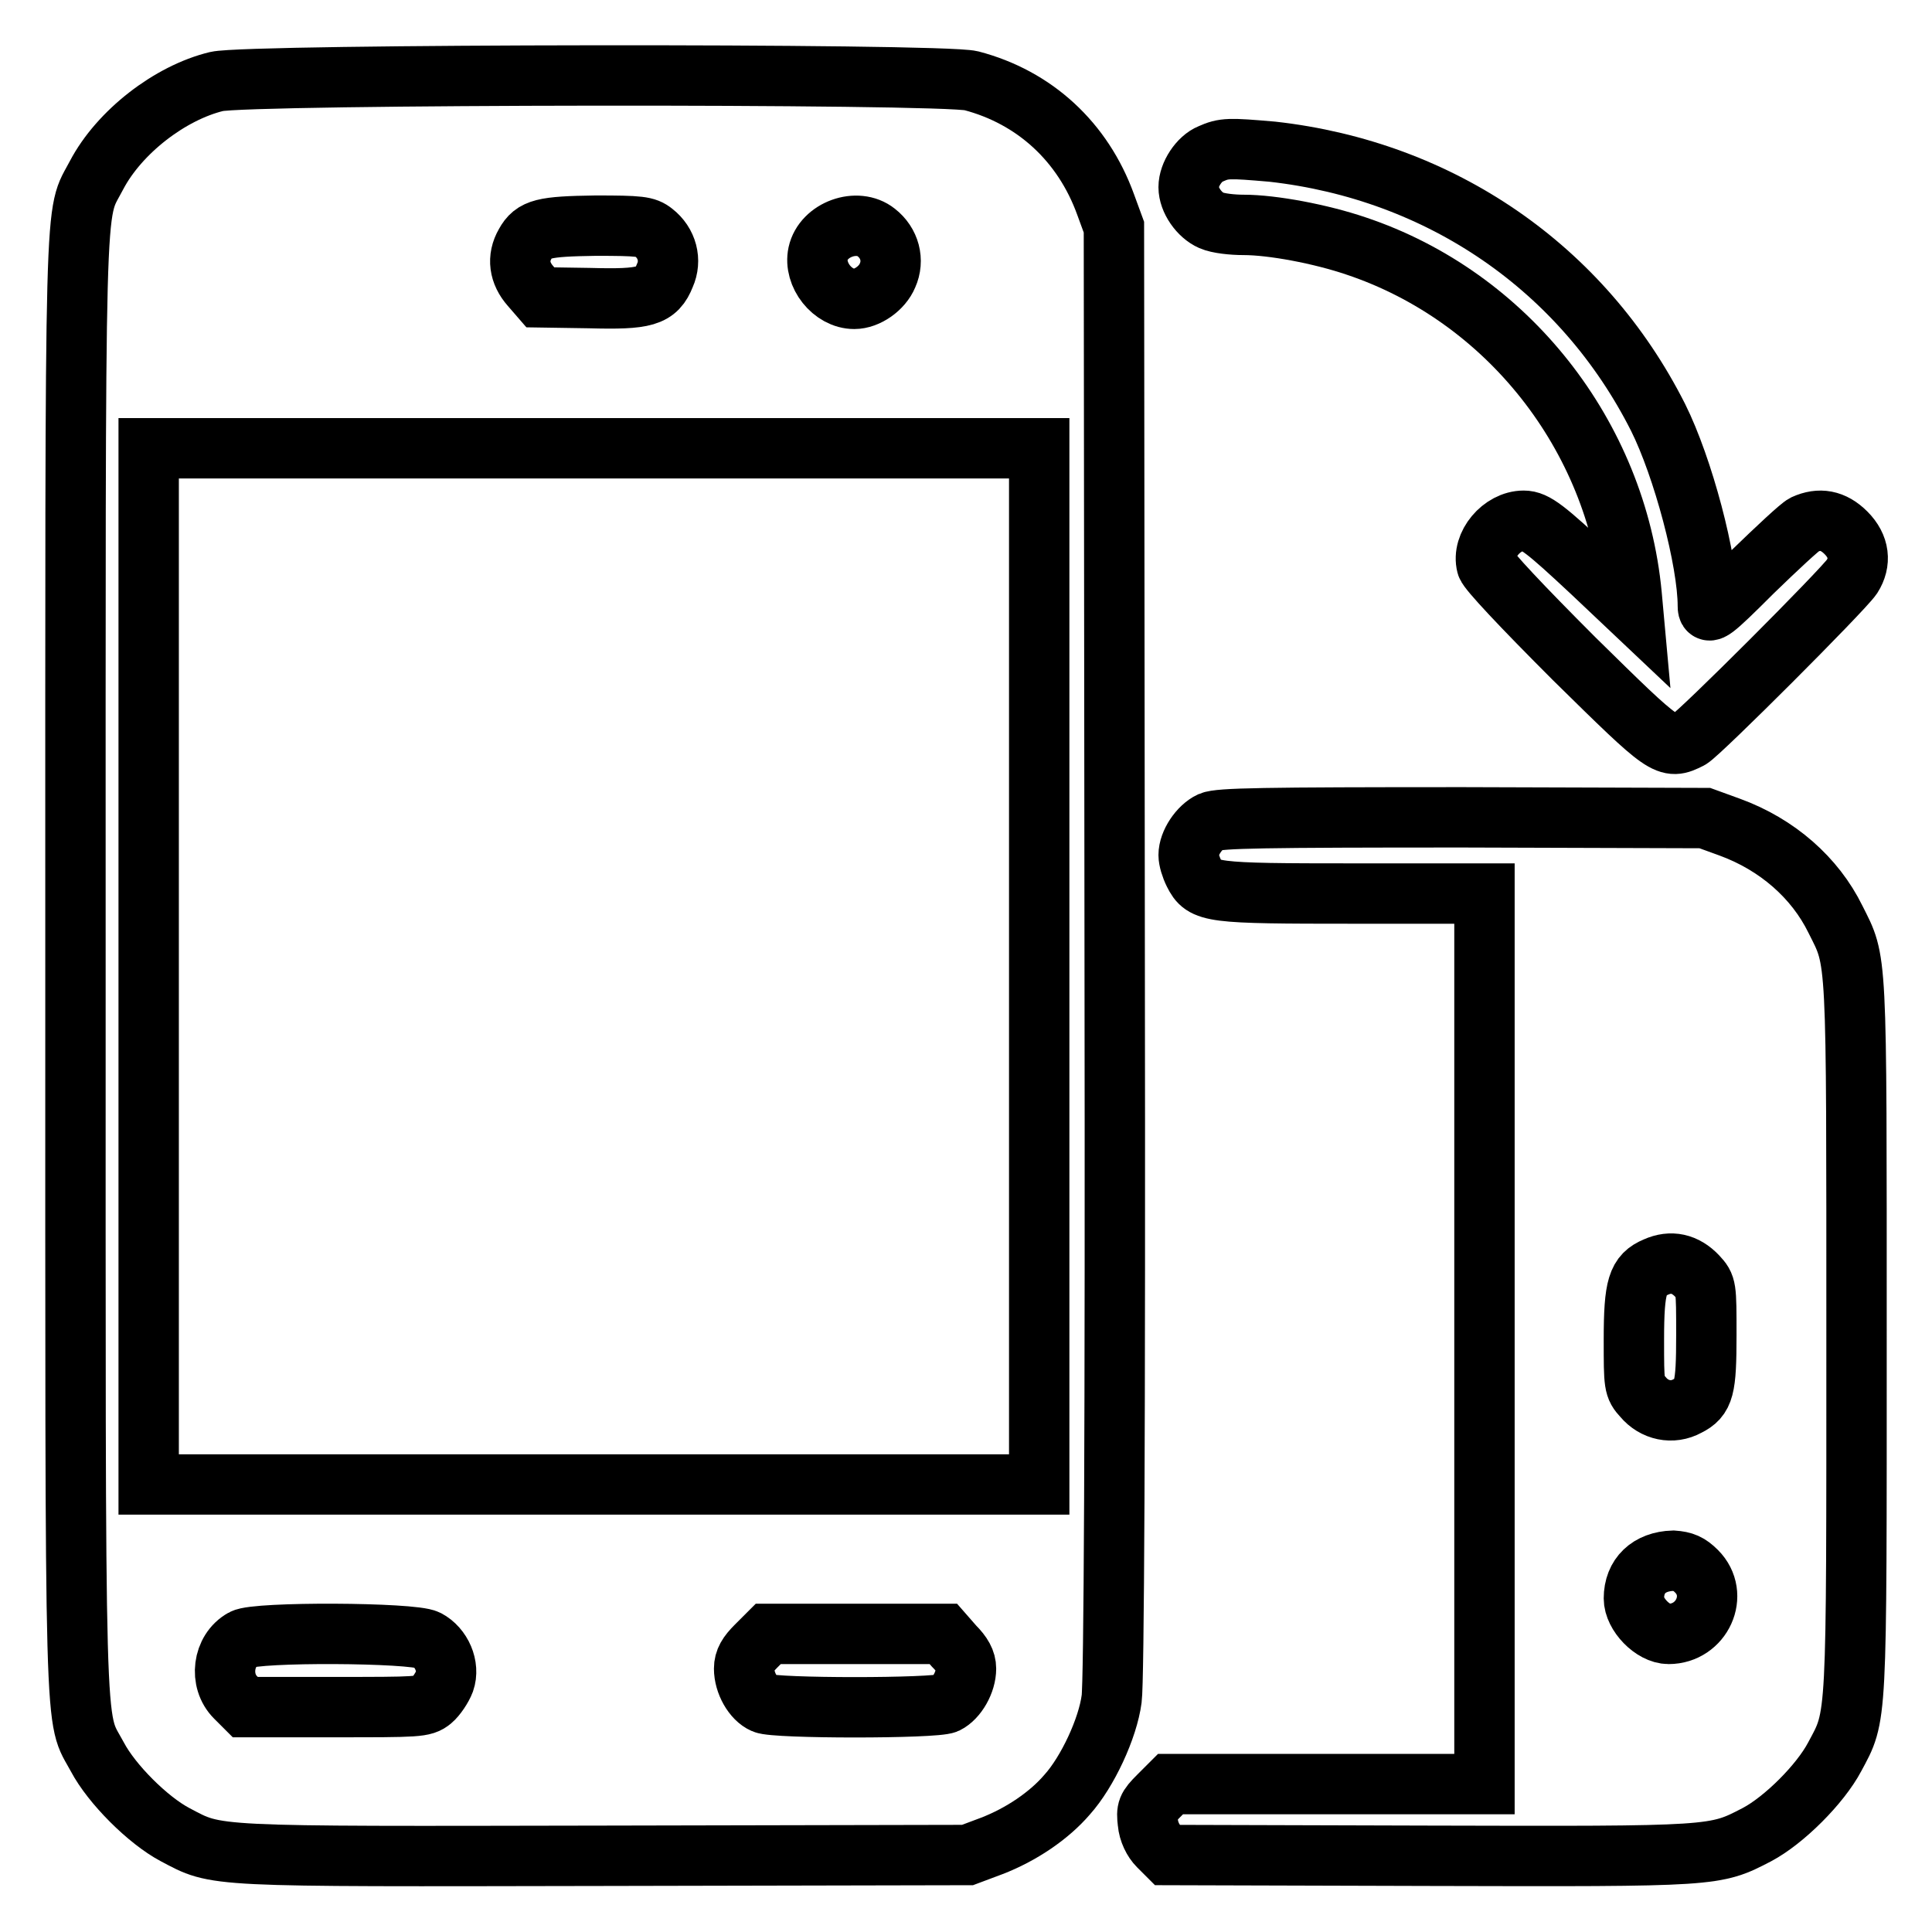
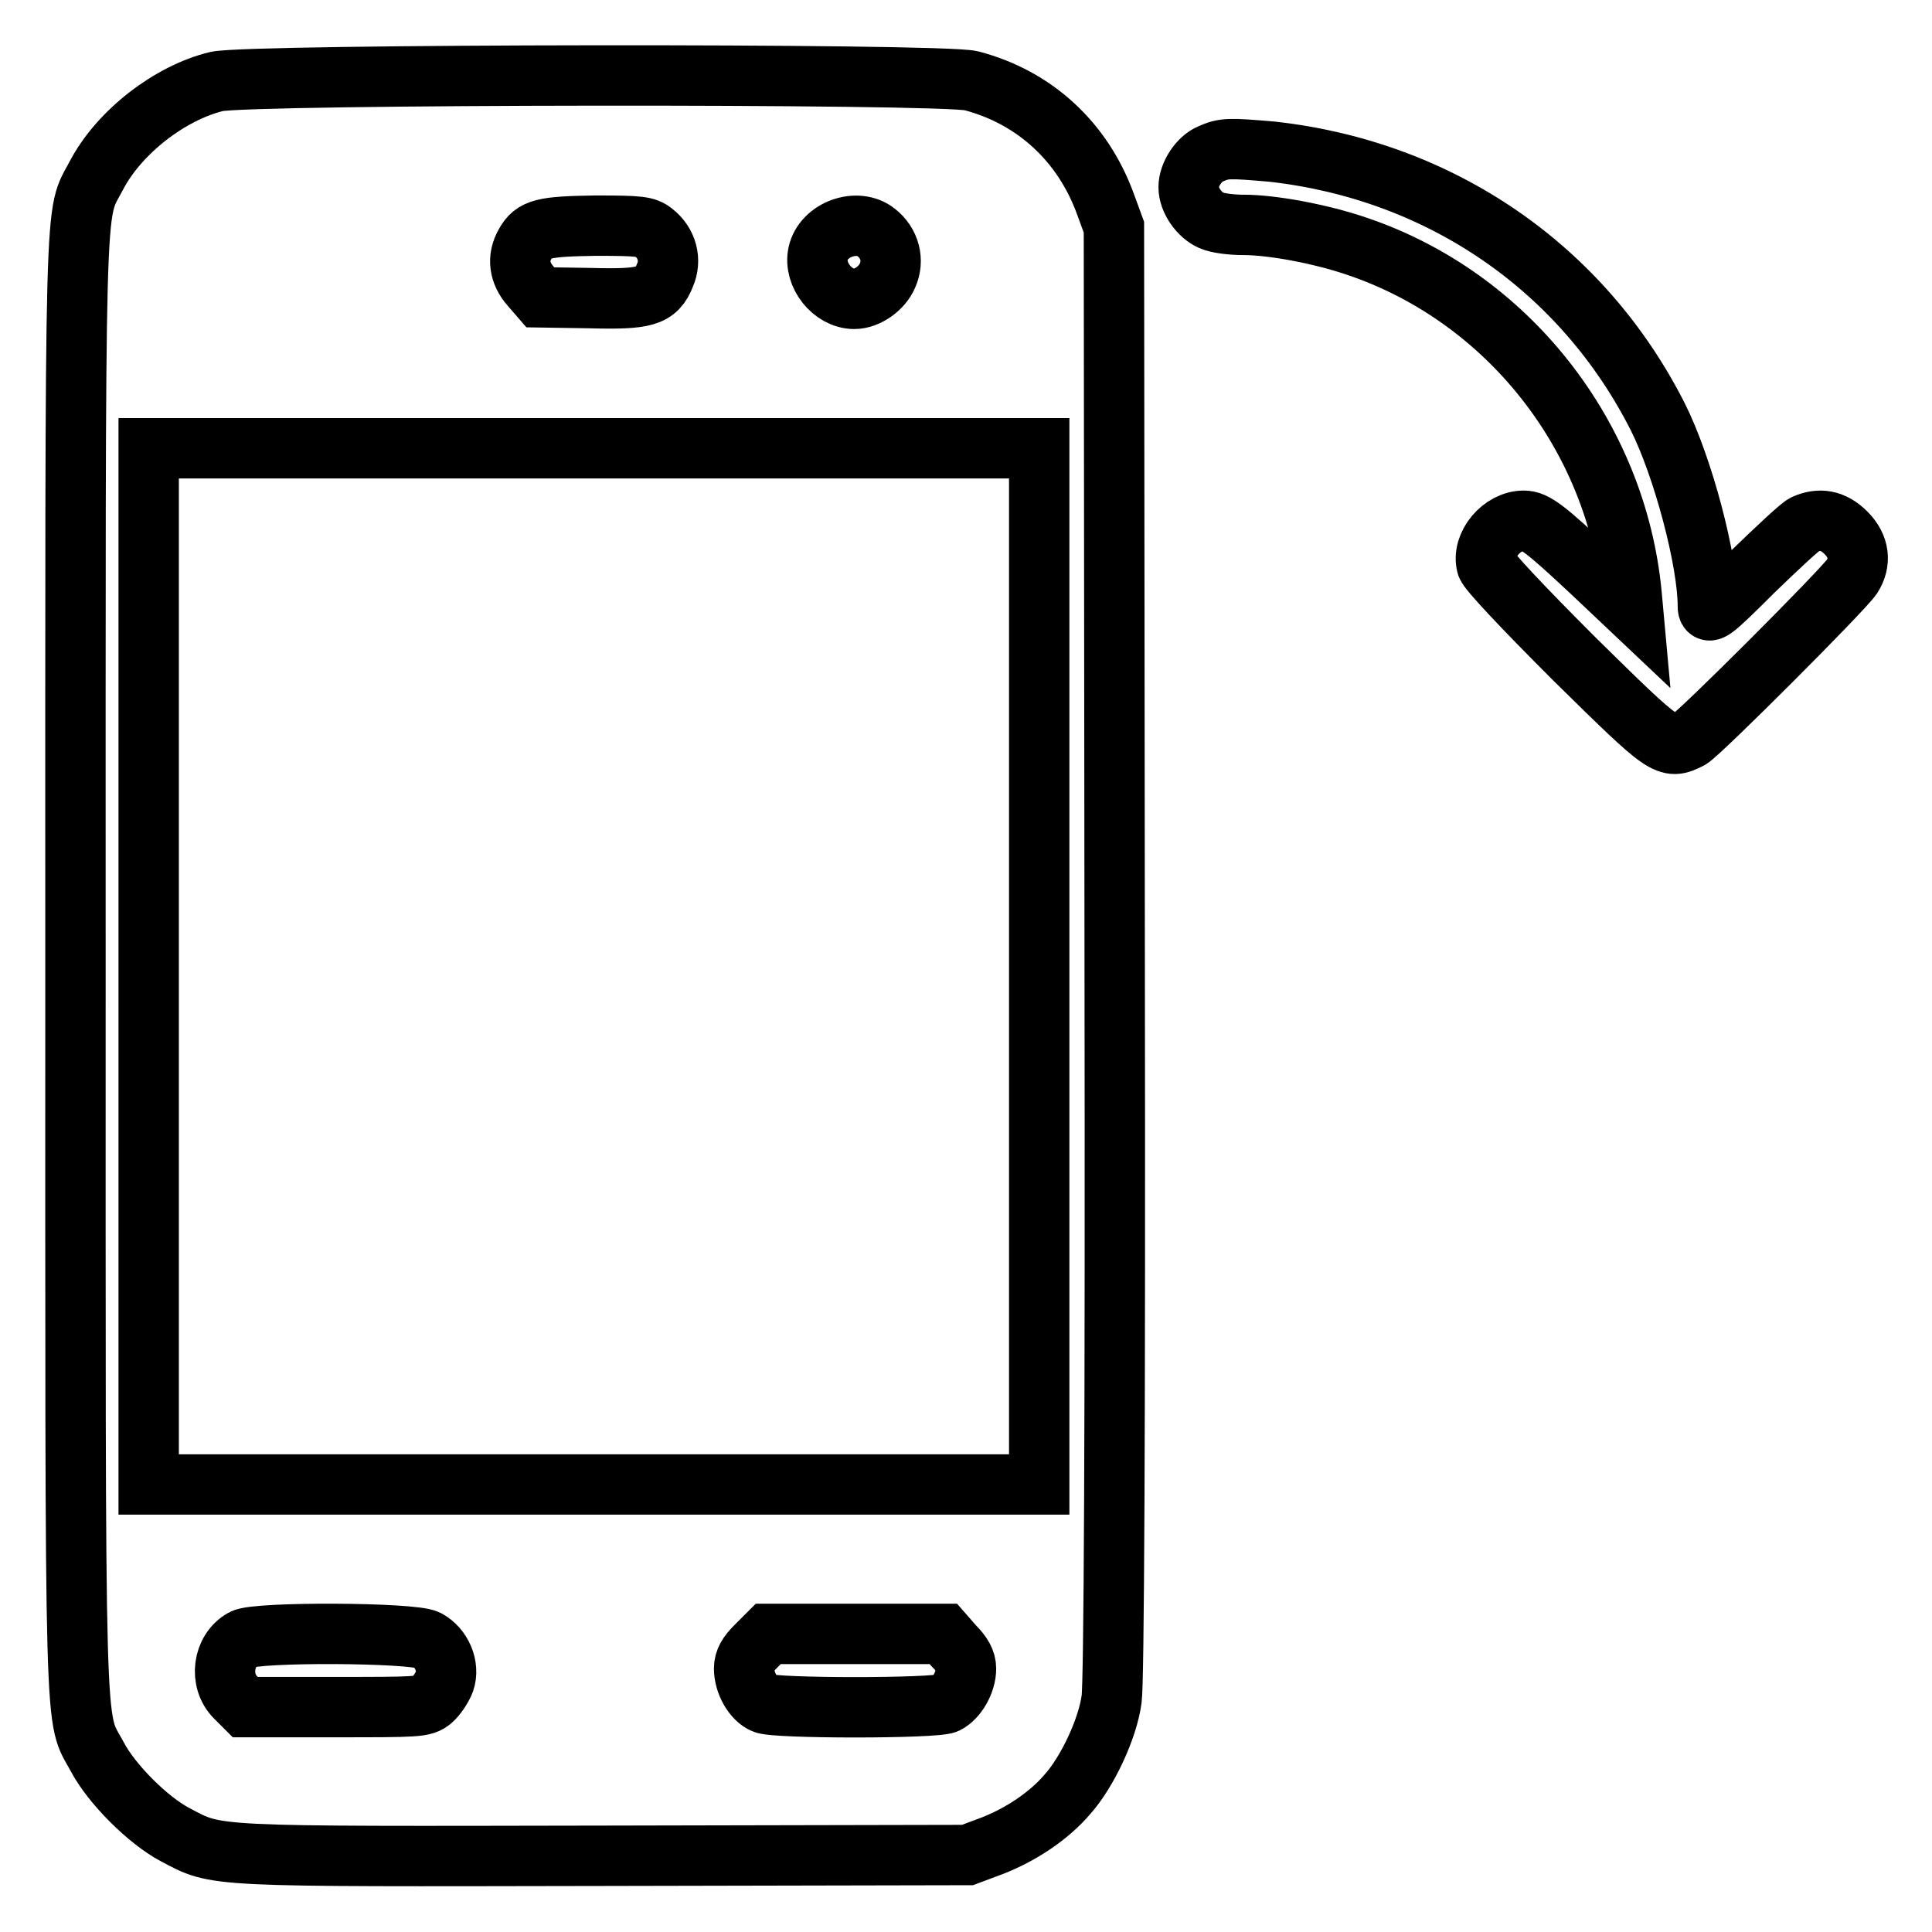
<svg xmlns="http://www.w3.org/2000/svg" version="1.1" x="0px" y="0px" viewBox="0 0 256 256" enable-background="new 0 0 256 256" xml:space="preserve">
  <g>
    <g>
      <g>
        <path stroke-width="8" fill-opacity="0" stroke="#000000" d="M28.7,10.8c-6.2,1.5-12.9,6.7-15.9,12.4C9.8,29,10,22.1,10,128c0,105.9-0.2,99,2.9,104.8c1.9,3.6,6.7,8.4,10.3,10.3c5.7,3,3.9,2.9,57,2.8l48-0.1l3.2-1.2c3.9-1.5,7.6-4,10-6.8c2.7-3,5.4-8.8,5.9-12.7c0.3-2.2,0.5-34.7,0.4-99.1l-0.1-95.9l-1.1-3c-3-8.3-9.4-14.2-17.8-16.4C124.7,9.7,32.9,9.8,28.7,10.8z M86.6,30.8c1.8,1.4,2.4,3.7,1.5,5.7c-1.1,2.8-2.6,3.2-10,3l-6.5-0.1l-1.3-1.5c-1.5-1.7-1.8-3.7-0.7-5.6c1.1-2,2.4-2.3,9.3-2.4C84.8,29.9,85.6,30,86.6,30.8z M116.1,30.8c1.8,1.4,2.4,3.7,1.5,5.7c-0.7,1.7-2.7,3.1-4.4,3.1c-2.9,0-5.4-3.2-4.8-6C109.1,30.4,113.6,28.8,116.1,30.8z M137.7,128v68.7h-59h-59V128V59.4h59h59V128z M56.6,217.3c1.9,1,3,3.5,2.3,5.5c-0.3,0.8-1.1,2-1.7,2.5c-1.1,0.9-1.8,0.9-12.9,0.9H32.5l-1.3-1.3c-2.2-2.2-1.7-6.2,1-7.7C33.9,216.2,54.7,216.3,56.6,217.3z M126.4,218.1c1.1,1.1,1.6,2,1.6,3c0,1.8-1.2,3.9-2.6,4.6c-1.5,0.7-22.8,0.7-24.2,0c-1.4-0.6-2.6-2.7-2.6-4.6c0-1.1,0.5-1.9,1.6-3l1.6-1.6h11.6h11.6L126.4,218.1z" />
        <path stroke-width="8" fill-opacity="0" stroke="#000000" d="M160.4,20.4c-1.5,0.6-2.9,2.7-2.9,4.4c0,1.7,1.4,3.7,3,4.4c0.9,0.4,2.8,0.6,4.3,0.6c3.8,0,10.2,1.2,14.9,2.8c20,6.7,34.5,25.1,36.5,46.2l0.2,2.2l-5.5-5.2c-6.1-5.7-7.5-6.8-9-6.8c-2.9,0-5.6,3.2-4.9,5.9c0.2,0.7,4.5,5.3,11.6,12.4c12.2,12,12.3,12.1,15.3,10.6c1.3-0.7,20.2-19.6,21.5-21.5c1.2-1.9,1-4-0.8-5.8c-1.7-1.7-3.5-2-5.5-1.1c-0.6,0.3-3.6,3.1-6.9,6.3c-5.4,5.4-5.9,5.7-5.9,4.5c0-6-3.3-18.4-6.6-25c-10-19.8-28.8-32.7-51.1-35.2C162.8,19.6,162.2,19.6,160.4,20.4z" />
-         <path stroke-width="8" fill-opacity="0" stroke="#000000" d="M160.4,108.9c-1.5,0.7-2.9,2.8-2.9,4.4c0,0.6,0.3,1.6,0.7,2.4c1.3,2.6,2.1,2.7,21.2,2.7h17.3v59v59h-20.8h-20.8l-1.6,1.6c-1.5,1.5-1.6,1.8-1.4,3.5c0.1,1.2,0.7,2.4,1.4,3.1l1.2,1.2l34.6,0.1c38.2,0.1,37.9,0.1,43.5-2.8c3.6-1.9,8.4-6.7,10.3-10.3c3-5.6,2.9-3.9,2.9-55.7c0-51.6,0.1-49.5-2.8-55.3c-2.7-5.5-7.7-9.9-14-12.2l-3.3-1.2l-32-0.1C167.2,108.3,161.6,108.4,160.4,108.9z M224.9,169.1c1.2,1.3,1.2,1.4,1.2,7.8c0,7.1-0.3,8.3-2.5,9.4c-2,1.1-4.4,0.6-5.9-1.2c-1.2-1.3-1.2-1.6-1.2-7.6c0-7.1,0.5-8.6,2.9-9.6C221.4,167,223.3,167.4,224.9,169.1z M224.8,208.2c3.1,3.1,0.7,8.3-3.7,8.3c-2.1,0-4.6-2.6-4.6-4.7c0-3,2-4.9,5.2-5C223.1,206.9,223.8,207.2,224.8,208.2z" />
      </g>
    </g>
  </g>
</svg>